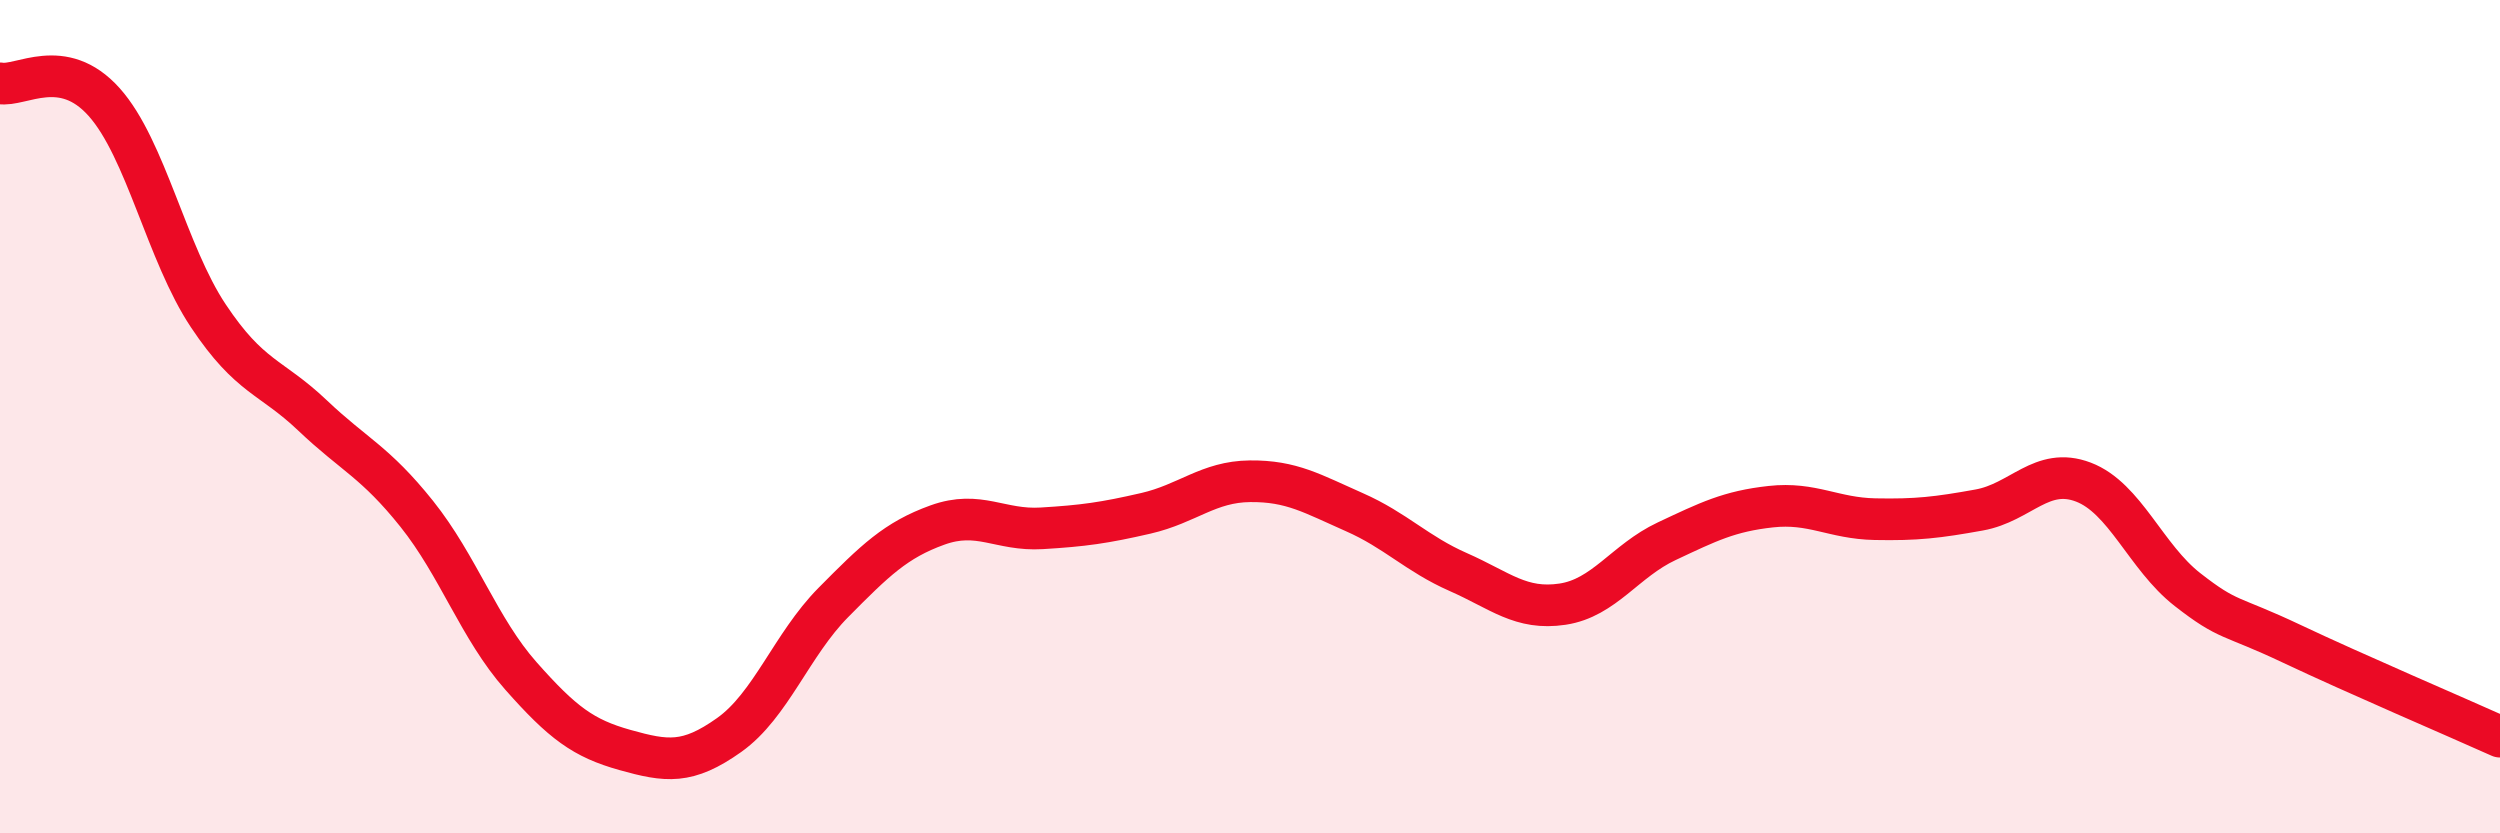
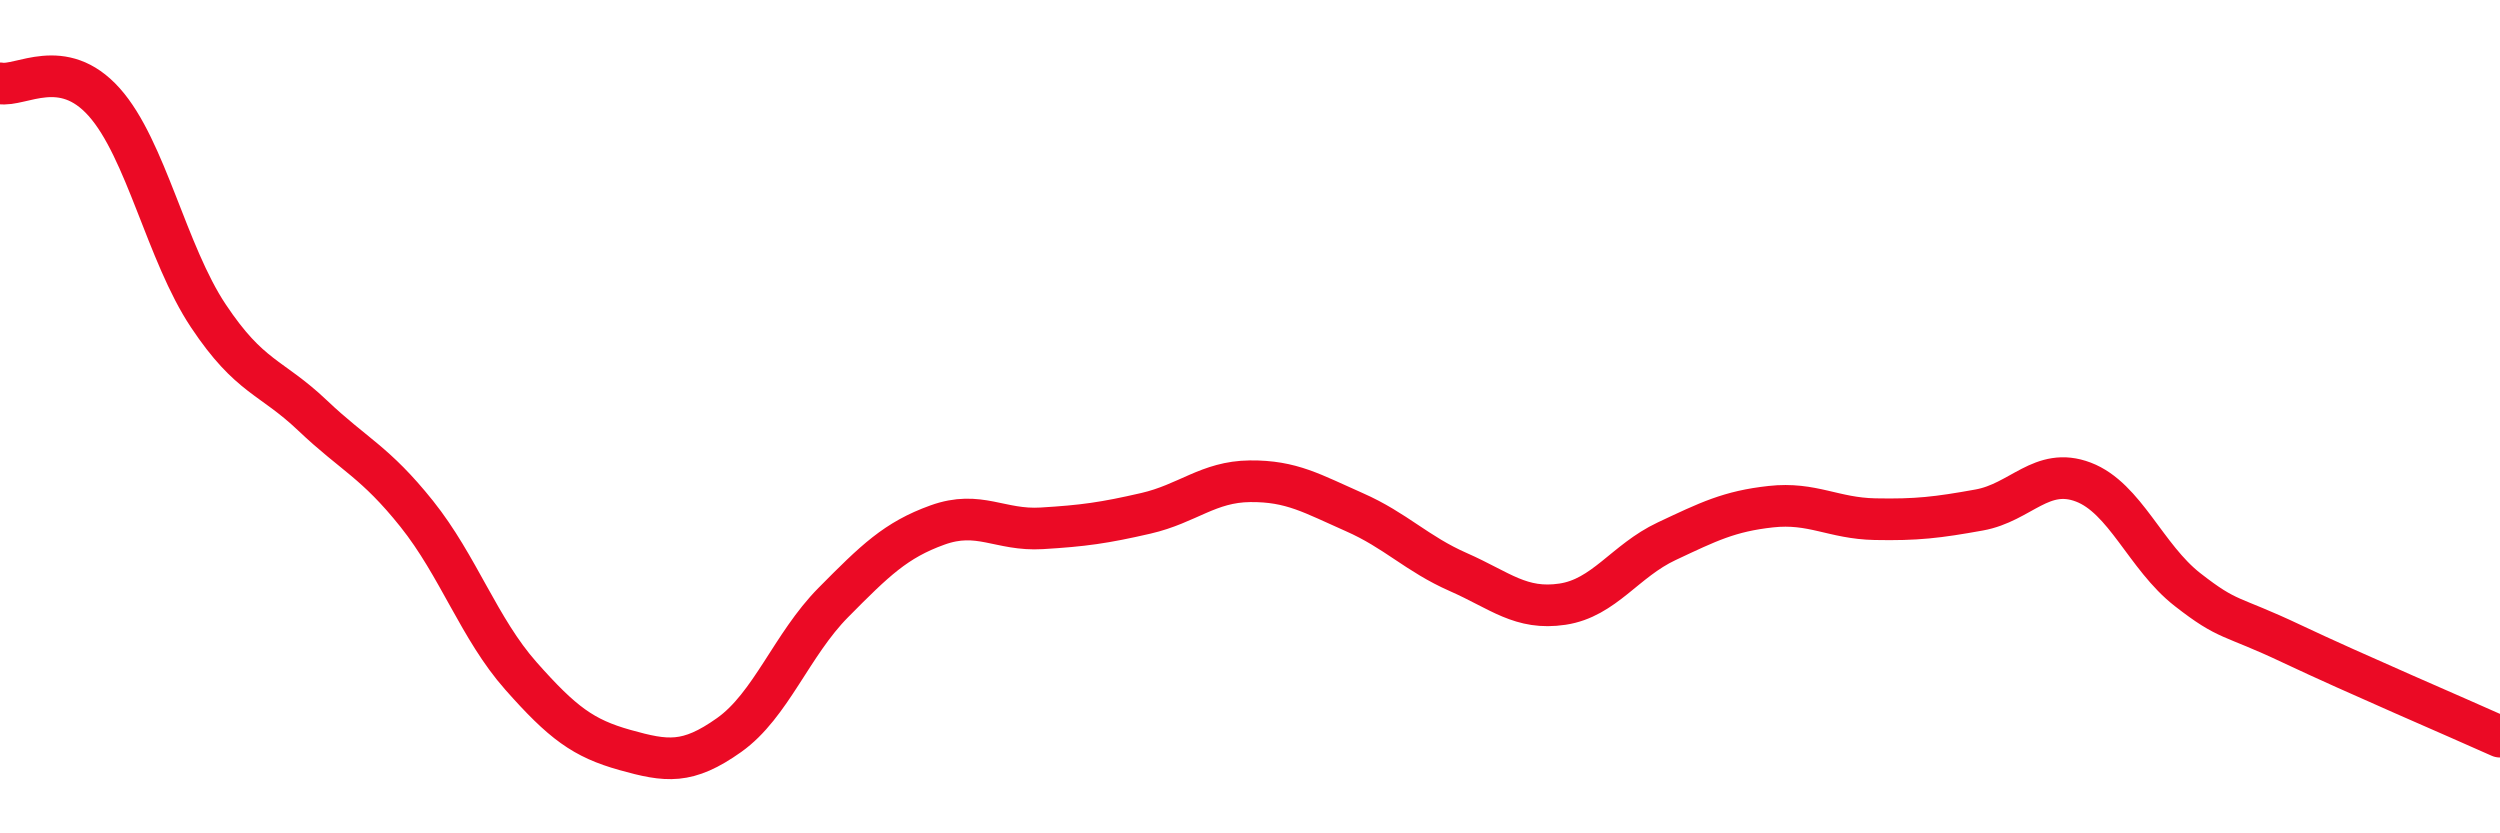
<svg xmlns="http://www.w3.org/2000/svg" width="60" height="20" viewBox="0 0 60 20">
-   <path d="M 0,2 C 0.5,2.09 1.5,1.33 2.5,2.45 C 3.5,3.57 4,6.08 5,7.58 C 6,9.08 6.5,9.02 7.5,9.97 C 8.5,10.92 9,11.08 10,12.33 C 11,13.58 11.5,15.09 12.5,16.22 C 13.5,17.35 14,17.72 15,18 C 16,18.28 16.5,18.35 17.5,17.64 C 18.5,16.93 19,15.47 20,14.46 C 21,13.45 21.5,12.96 22.5,12.6 C 23.5,12.24 24,12.74 25,12.68 C 26,12.62 26.5,12.55 27.5,12.32 C 28.5,12.09 29,11.56 30,11.55 C 31,11.54 31.5,11.85 32.5,12.29 C 33.5,12.73 34,13.29 35,13.73 C 36,14.17 36.5,14.65 37.5,14.5 C 38.5,14.35 39,13.46 40,12.99 C 41,12.52 41.5,12.27 42.5,12.16 C 43.5,12.05 44,12.44 45,12.46 C 46,12.48 46.5,12.42 47.5,12.24 C 48.5,12.06 49,11.19 50,11.57 C 51,11.95 51.5,13.37 52.5,14.15 C 53.5,14.93 53.5,14.74 55,15.45 C 56.5,16.16 59,17.23 60,17.68L60 20L0 20Z" fill="#EB0A25" opacity="0.1" stroke-linecap="round" stroke-linejoin="round" />
  <path d="M 0,2 C 0.5,2.09 1.5,1.33 2.5,2.45 C 3.5,3.57 4,6.08 5,7.58 C 6,9.08 6.5,9.02 7.5,9.97 C 8.5,10.92 9,11.08 10,12.33 C 11,13.58 11.5,15.09 12.5,16.22 C 13.5,17.35 14,17.72 15,18 C 16,18.28 16.5,18.35 17.5,17.64 C 18.5,16.93 19,15.47 20,14.46 C 21,13.45 21.5,12.96 22.5,12.6 C 23.5,12.24 24,12.74 25,12.68 C 26,12.62 26.5,12.55 27.5,12.32 C 28.5,12.09 29,11.56 30,11.55 C 31,11.54 31.5,11.85 32.5,12.29 C 33.5,12.73 34,13.29 35,13.73 C 36,14.17 36.5,14.65 37.5,14.5 C 38.5,14.35 39,13.46 40,12.99 C 41,12.52 41.5,12.27 42.5,12.16 C 43.5,12.05 44,12.44 45,12.46 C 46,12.48 46.5,12.42 47.5,12.24 C 48.5,12.06 49,11.19 50,11.57 C 51,11.95 51.5,13.37 52.5,14.15 C 53.5,14.93 53.5,14.74 55,15.45 C 56.5,16.16 59,17.23 60,17.68" stroke="#EB0A25" stroke-width="1" fill="none" stroke-linecap="round" stroke-linejoin="round" />
</svg>